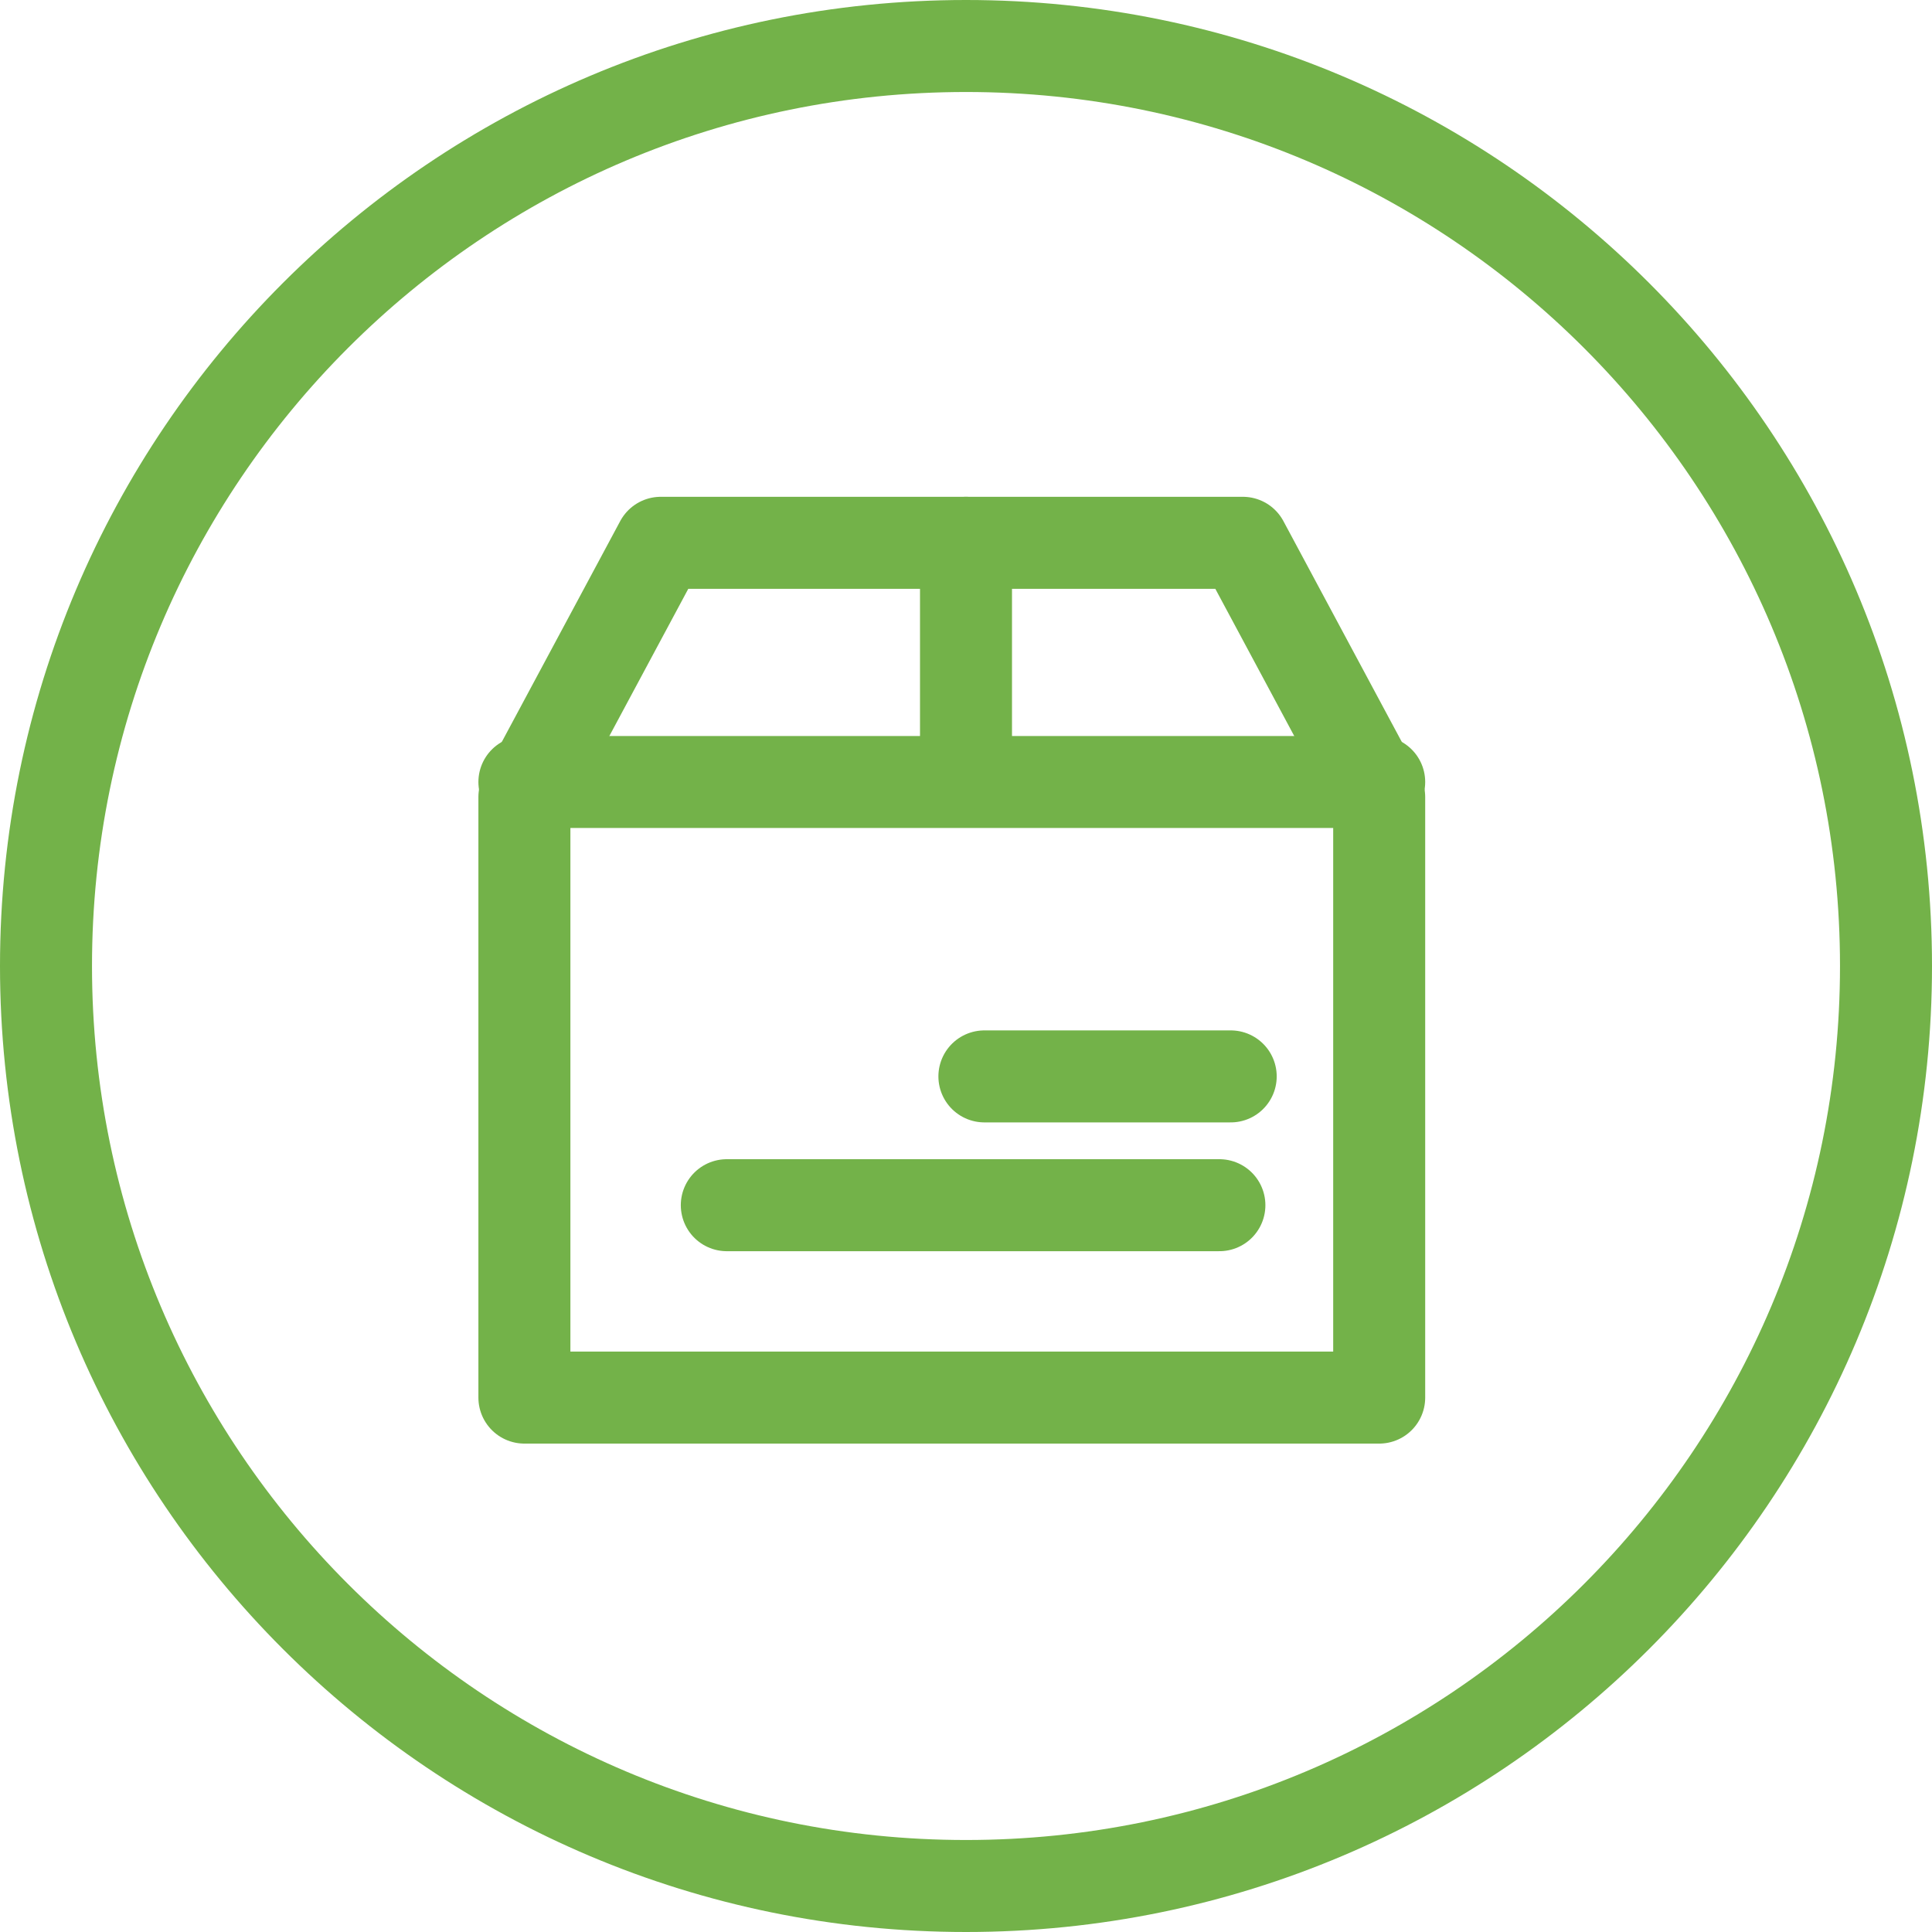
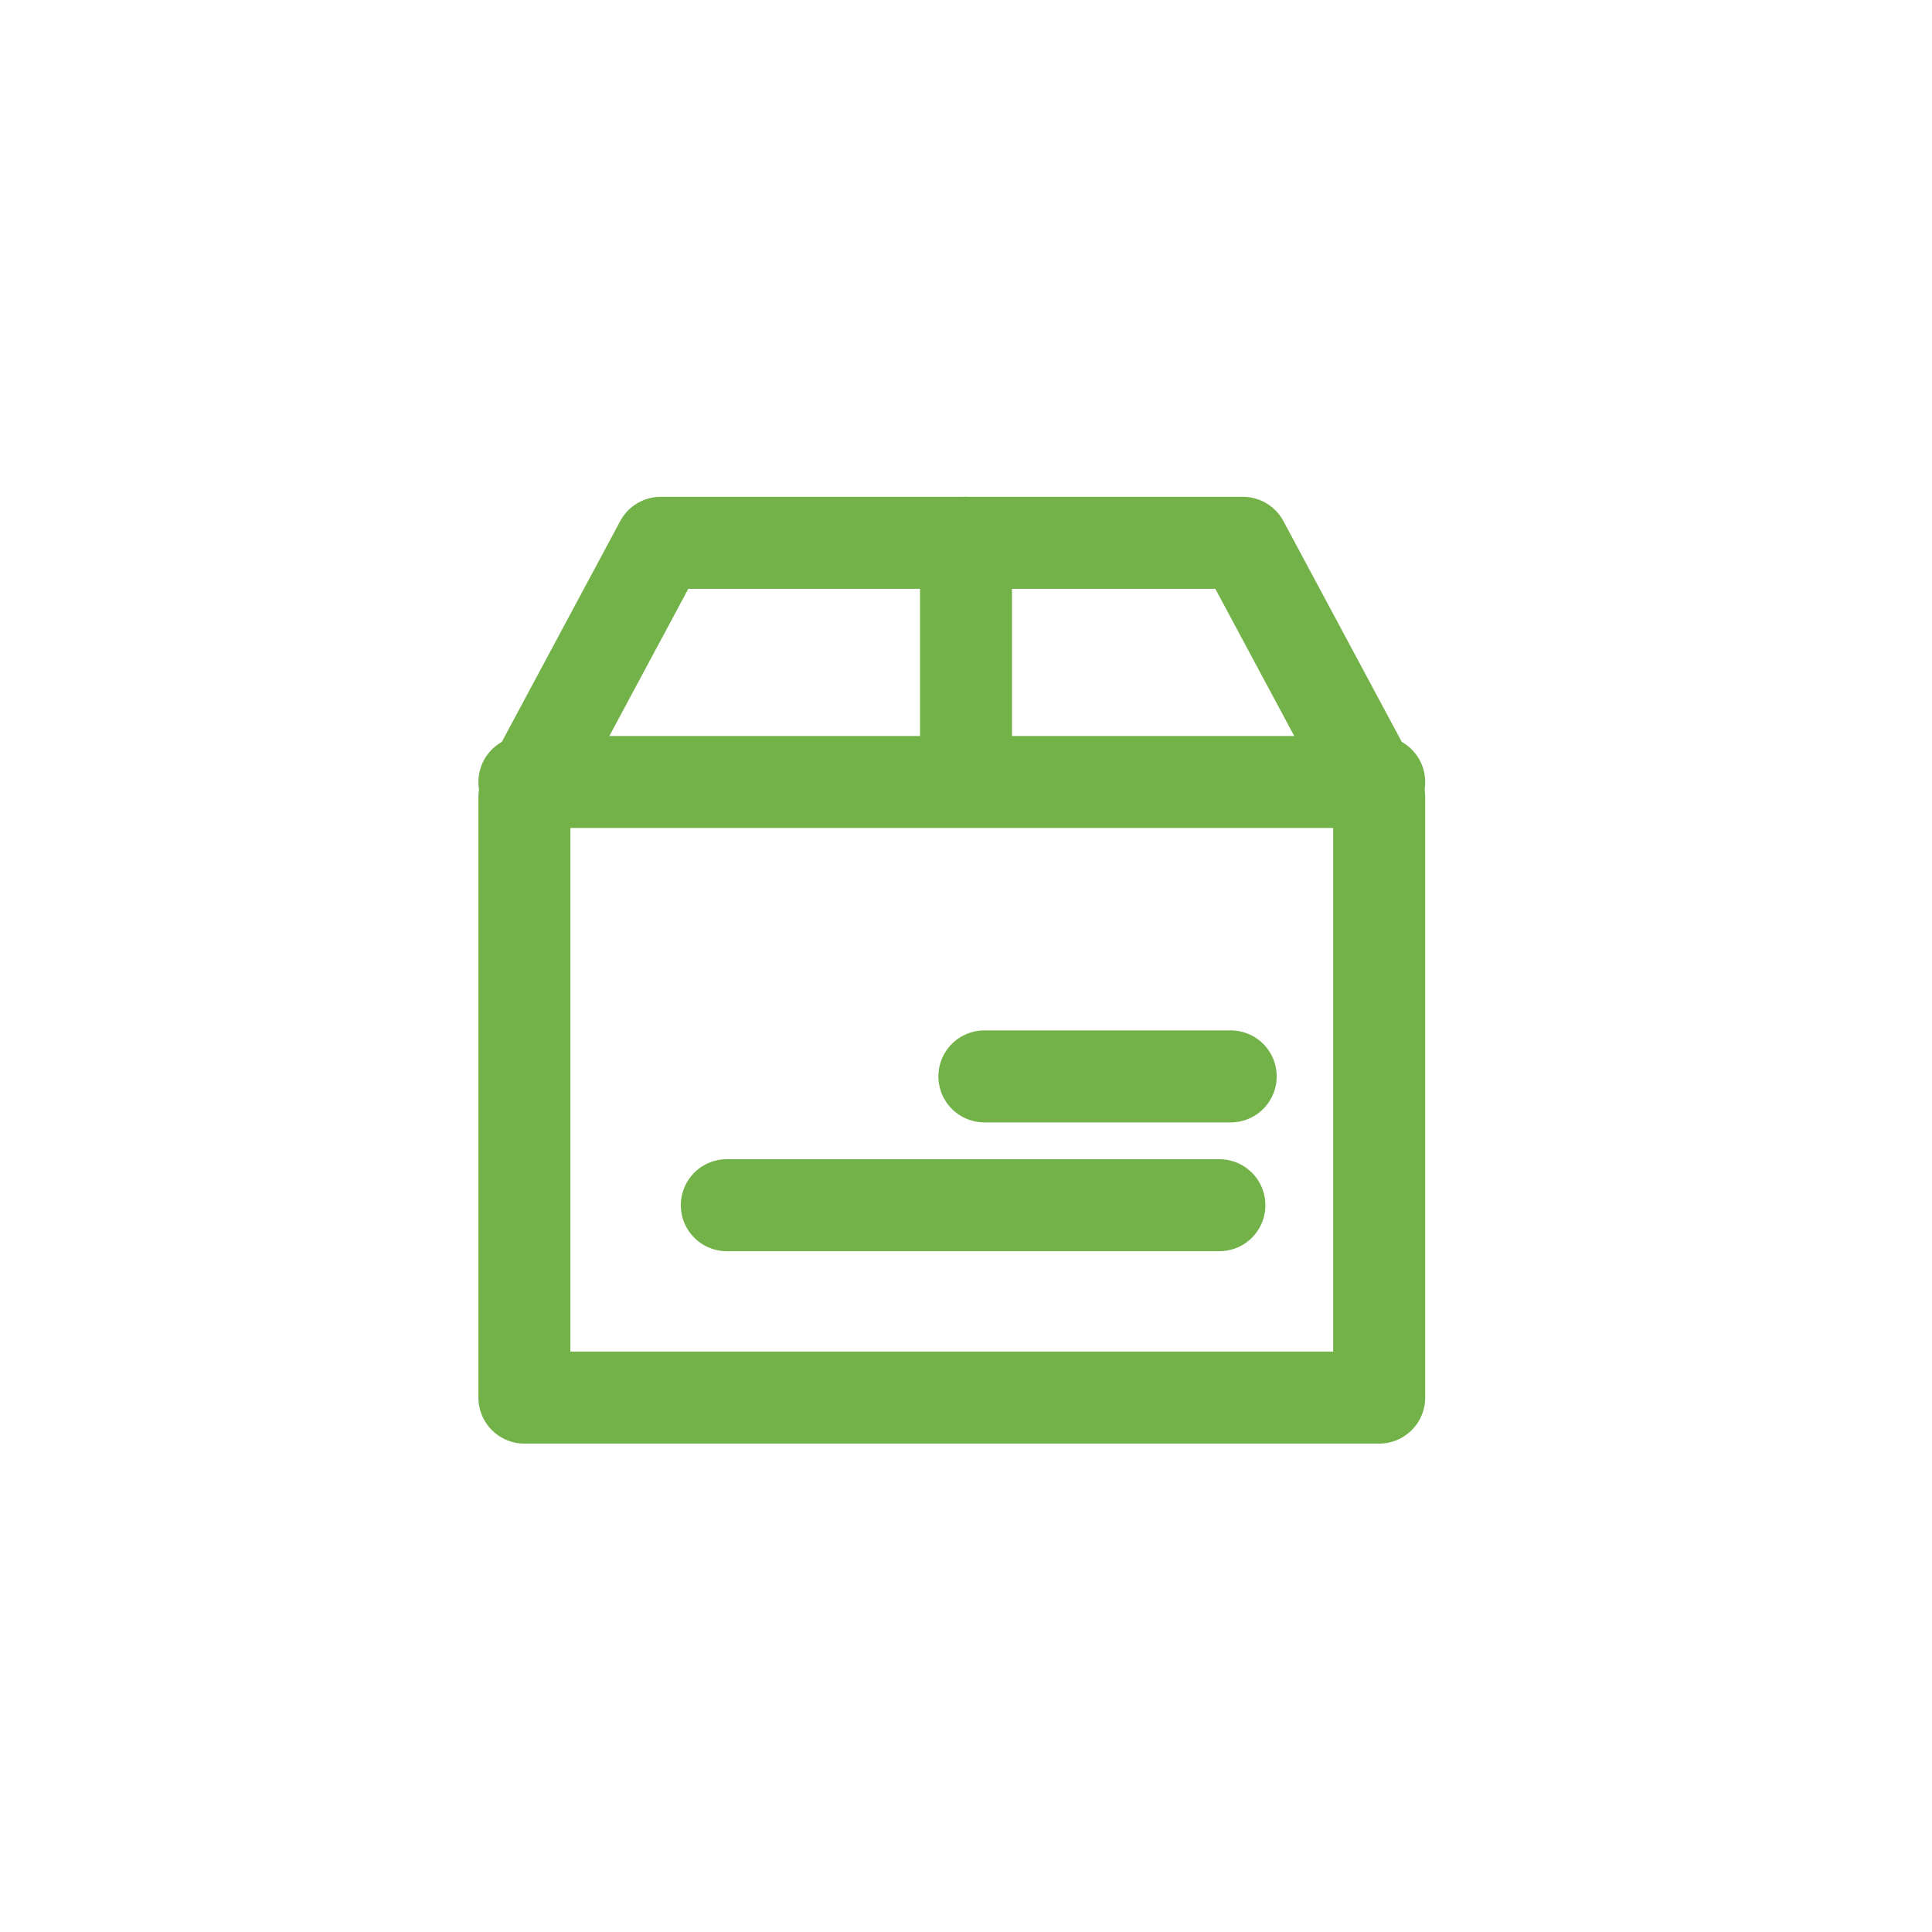
<svg xmlns="http://www.w3.org/2000/svg" width="84px" height="84px" viewBox="0 0 84 84" version="1.1">
  <title>设备捐赠icon</title>
  <desc>Created with Sketch.</desc>
  <defs />
  <g id="Page-1" stroke="none" stroke-width="1" fill="none" fill-rule="evenodd">
    <g id="Artboard" transform="translate(-647, -942)" stroke="#73B249" stroke-width="4">
      <g id="教师成长计划" transform="translate(0, 628)">
        <g id="设备捐赠icon" transform="translate(649, 316)">
-           <path d="M80,40 C80,62.092 62.091,80 40,80 C17.909,80 0,62.092 0,40 C0,17.909 17.909,0 40,0 C62.091,0 80,17.909 80,40 Z" id="Stroke-1" />
          <polygon id="Stroke-3" stroke-linecap="round" stroke-linejoin="round" points="52.037 21.6 26.729 21.6 20.8 32.657 20.8 58.765 57.965 58.765 57.965 32.657" />
          <path d="M20.8,32 L57.965,32" id="Stroke-5" stroke-linecap="round" stroke-linejoin="round" />
          <path d="M40,21.6 L40,31.2" id="Stroke-7" stroke-linecap="round" stroke-linejoin="round" />
          <path d="M40.8,44.8 L51.509,44.8" id="Stroke-9" stroke-linecap="round" stroke-linejoin="round" />
          <path d="M29.6,50.4 L51.017,50.4" id="Stroke-11" stroke-linecap="round" stroke-linejoin="round" />
        </g>
      </g>
    </g>
  </g>
</svg>